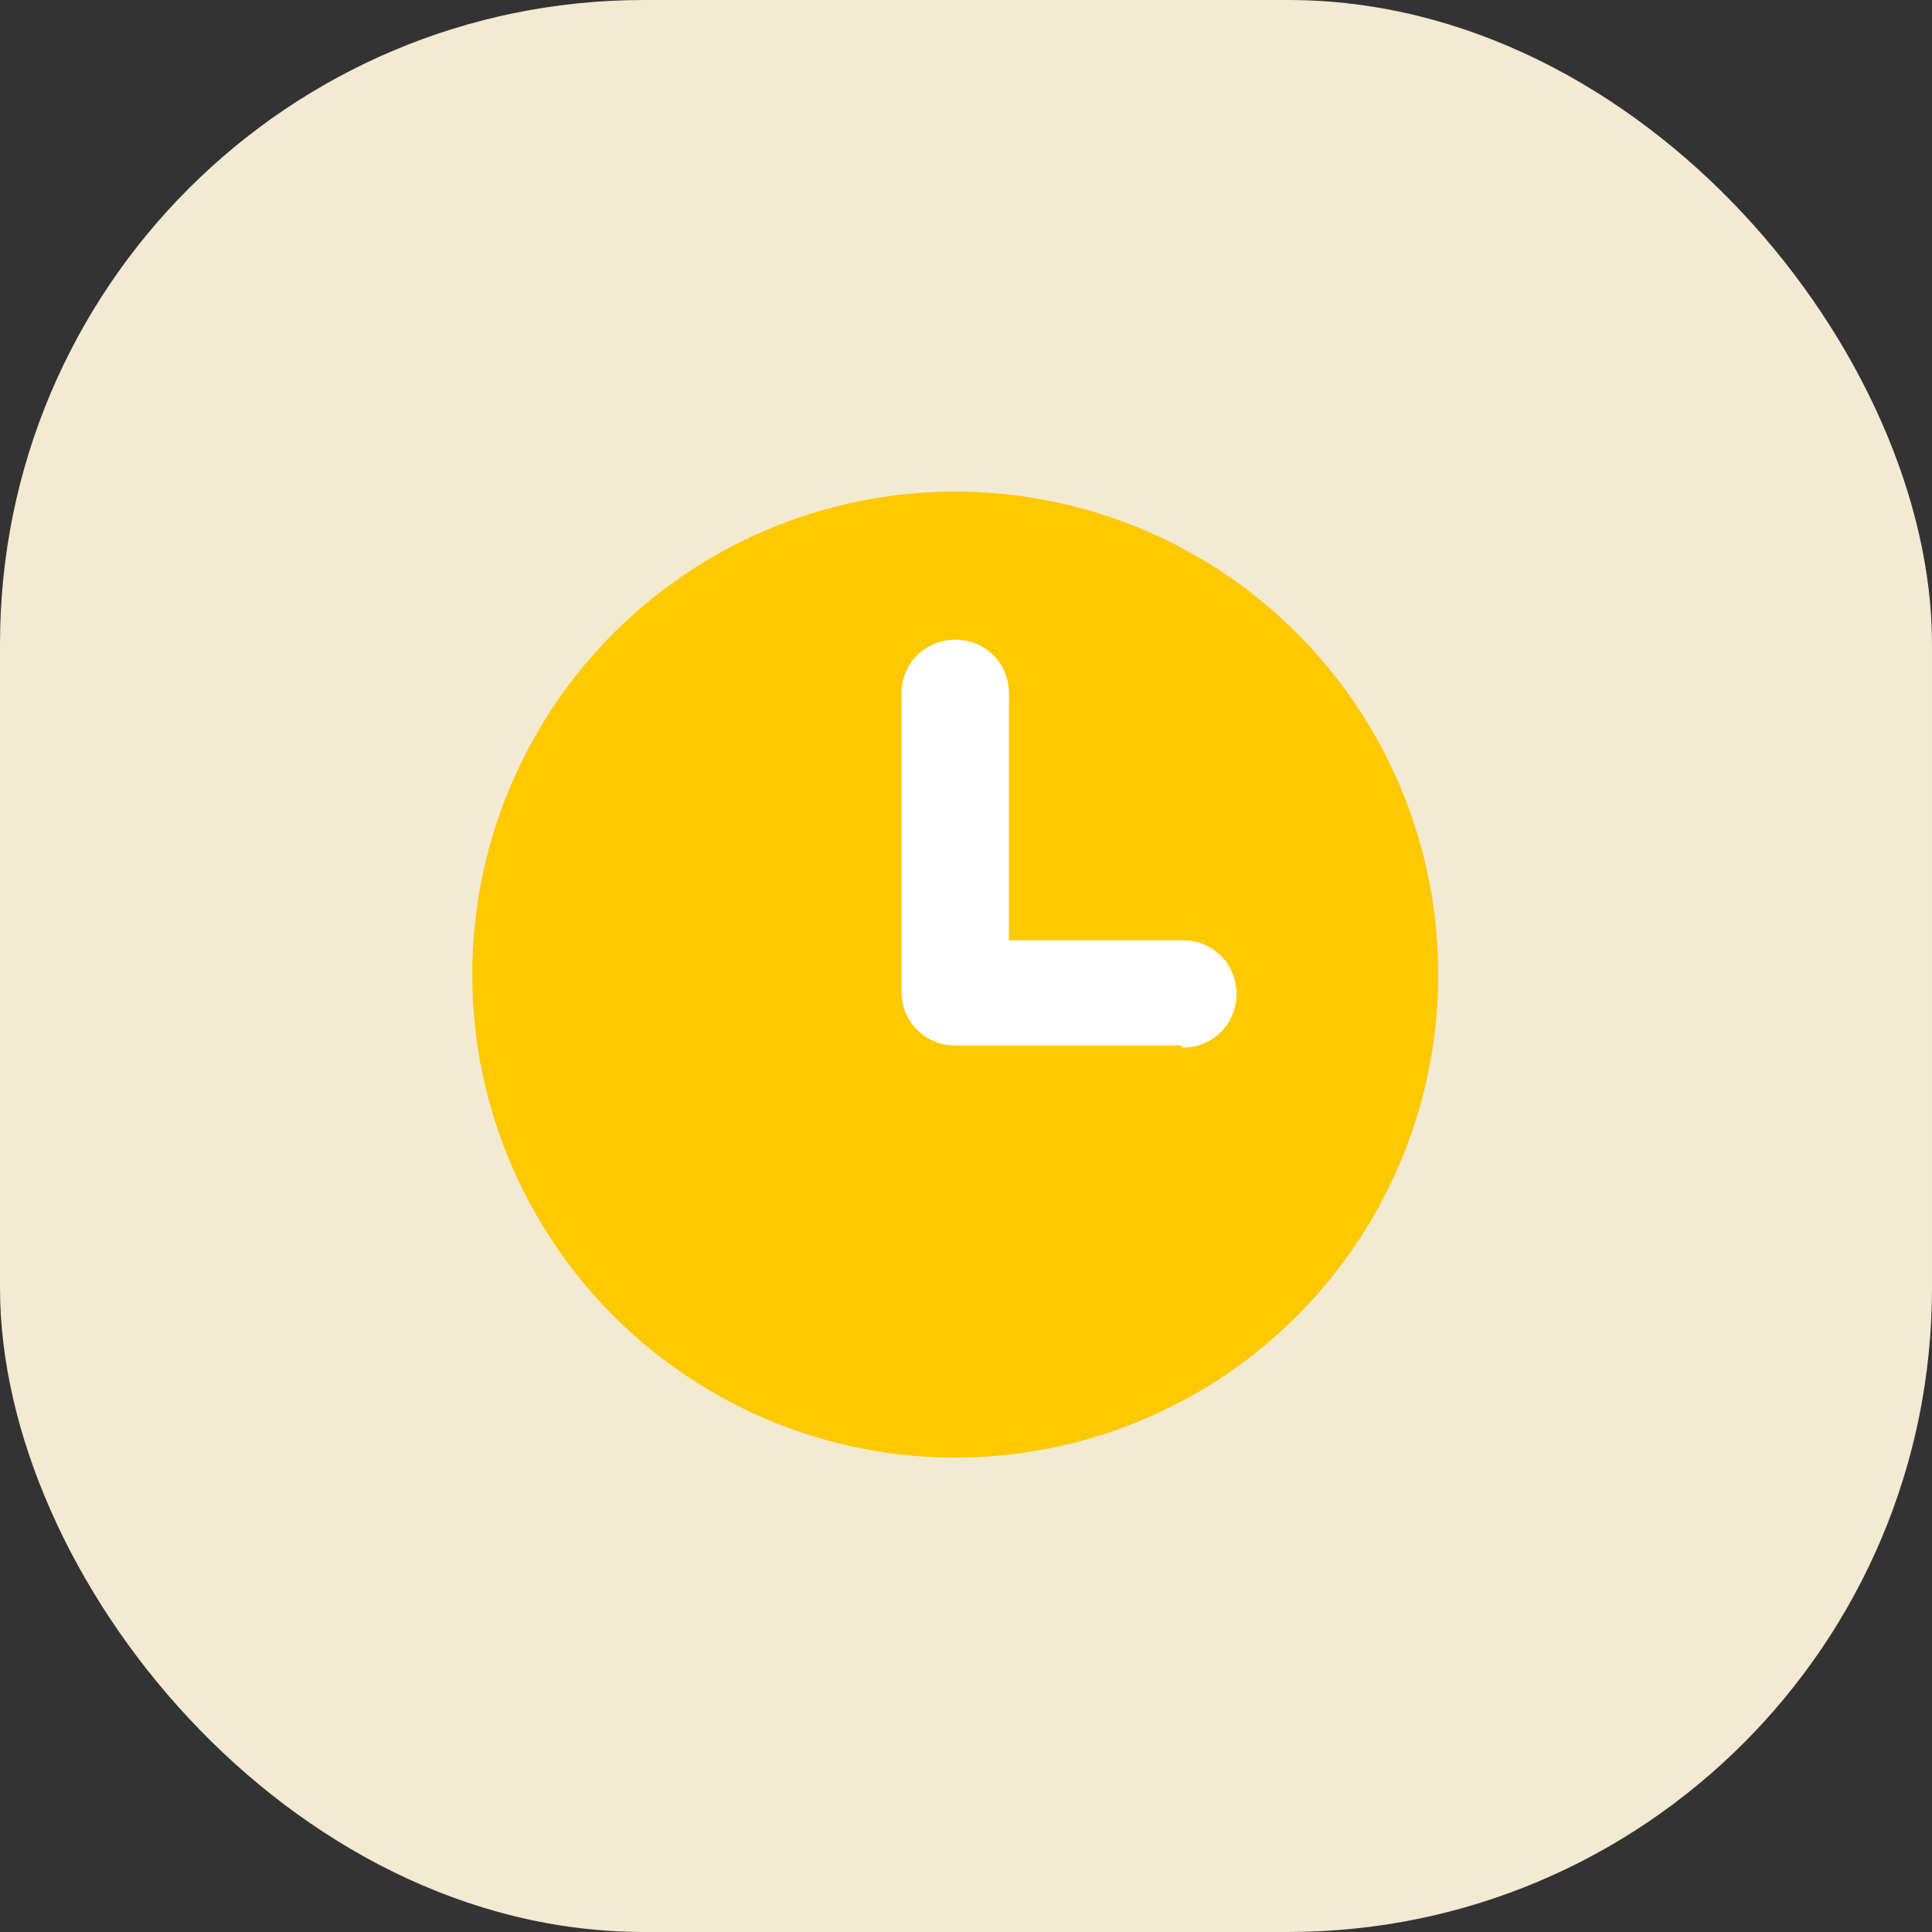
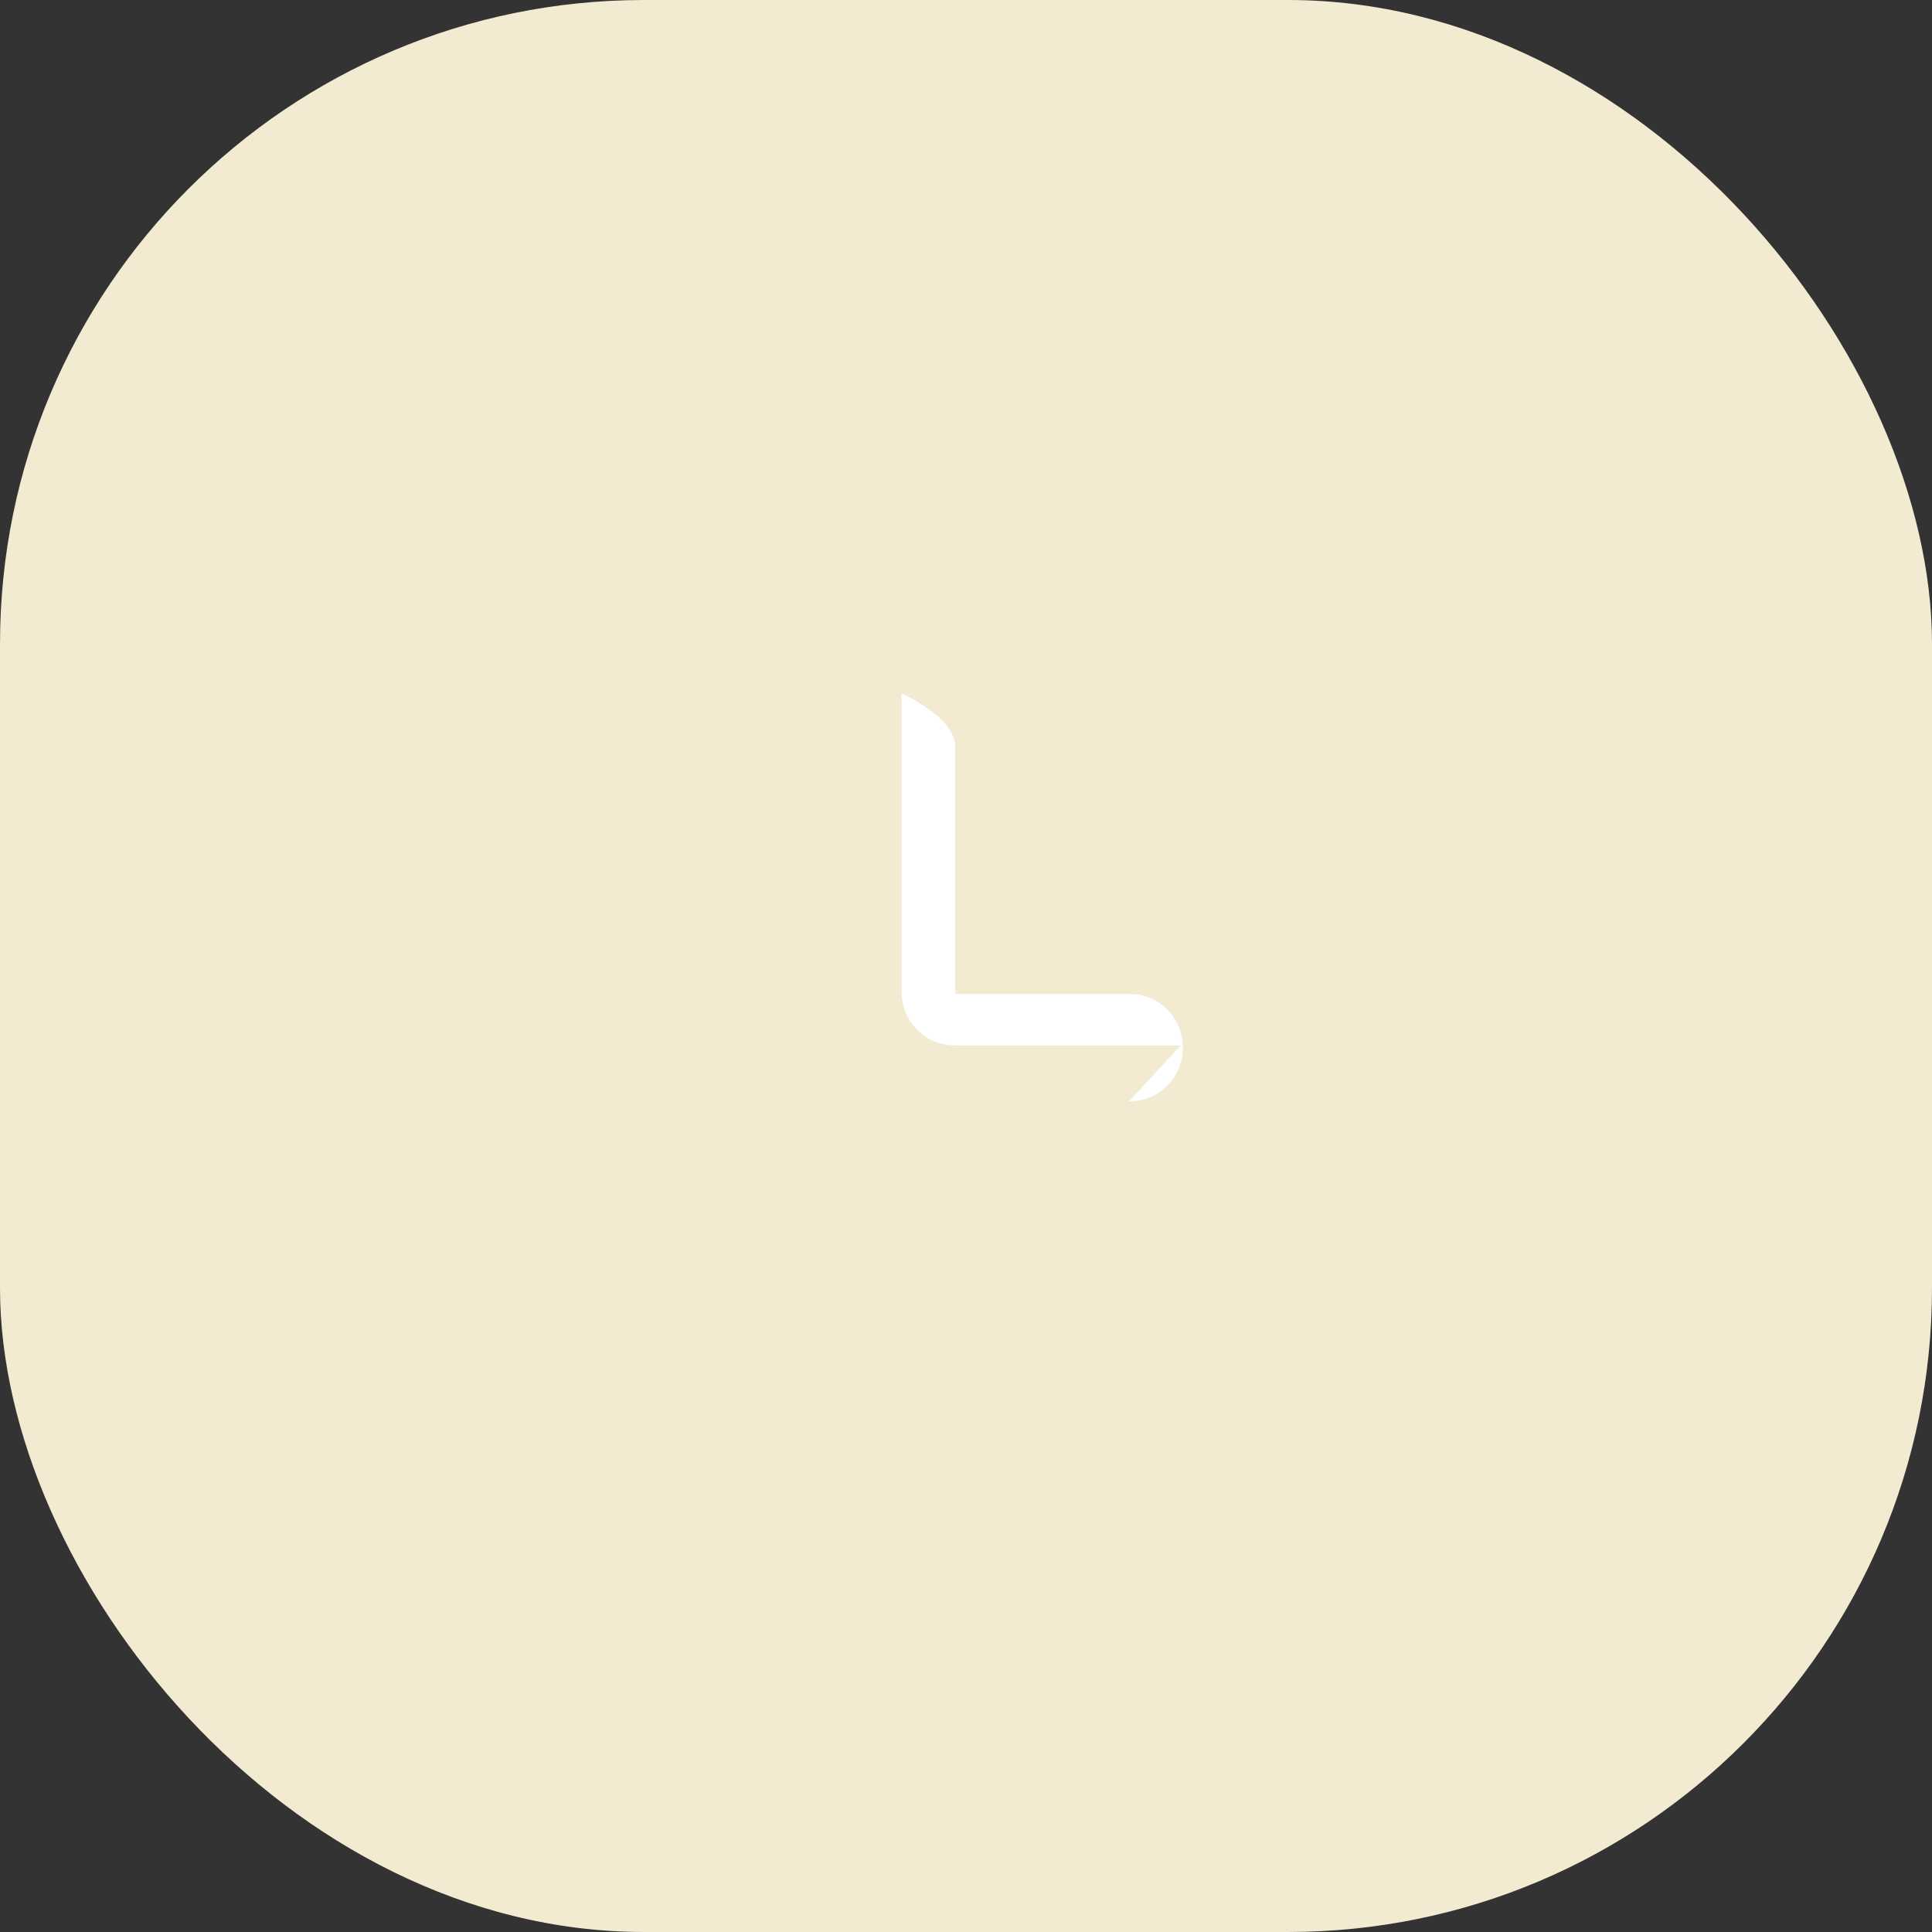
<svg xmlns="http://www.w3.org/2000/svg" id="_레이어_1" data-name="레이어_1" width="90" height="90" version="1.1" viewBox="0 0 90 90">
  <rect x="0" y="0" width="90" height="90" fill="#333333" stroke="none" />
  <defs>
    <style>
      .st0 {
        fill: #fff;
      }

      .st1 {
        fill: #f2ead1;
      }

      .st2 {
        fill: #ffc900;
      }
    </style>
  </defs>
  <rect class="st1" x="0" width="90" height="90" rx="30" ry="30" />
-   <circle class="st2" cx="44.5" cy="45.4" r="22.5" />
-   <path class="st0" d="M55,48.7h-10.5c-1.4,0-2.5-1.1-2.5-2.5v-13.9c0-1.4,1.1-2.5,2.5-2.5s2.5,1.1,2.5,2.5v11.5h8.1c1.4,0,2.5,1.1,2.5,2.5s-1.1,2.5-2.5,2.5Z" />
+   <path class="st0" d="M55,48.7h-10.5c-1.4,0-2.5-1.1-2.5-2.5v-13.9s2.5,1.1,2.5,2.5v11.5h8.1c1.4,0,2.5,1.1,2.5,2.5s-1.1,2.5-2.5,2.5Z" />
</svg>